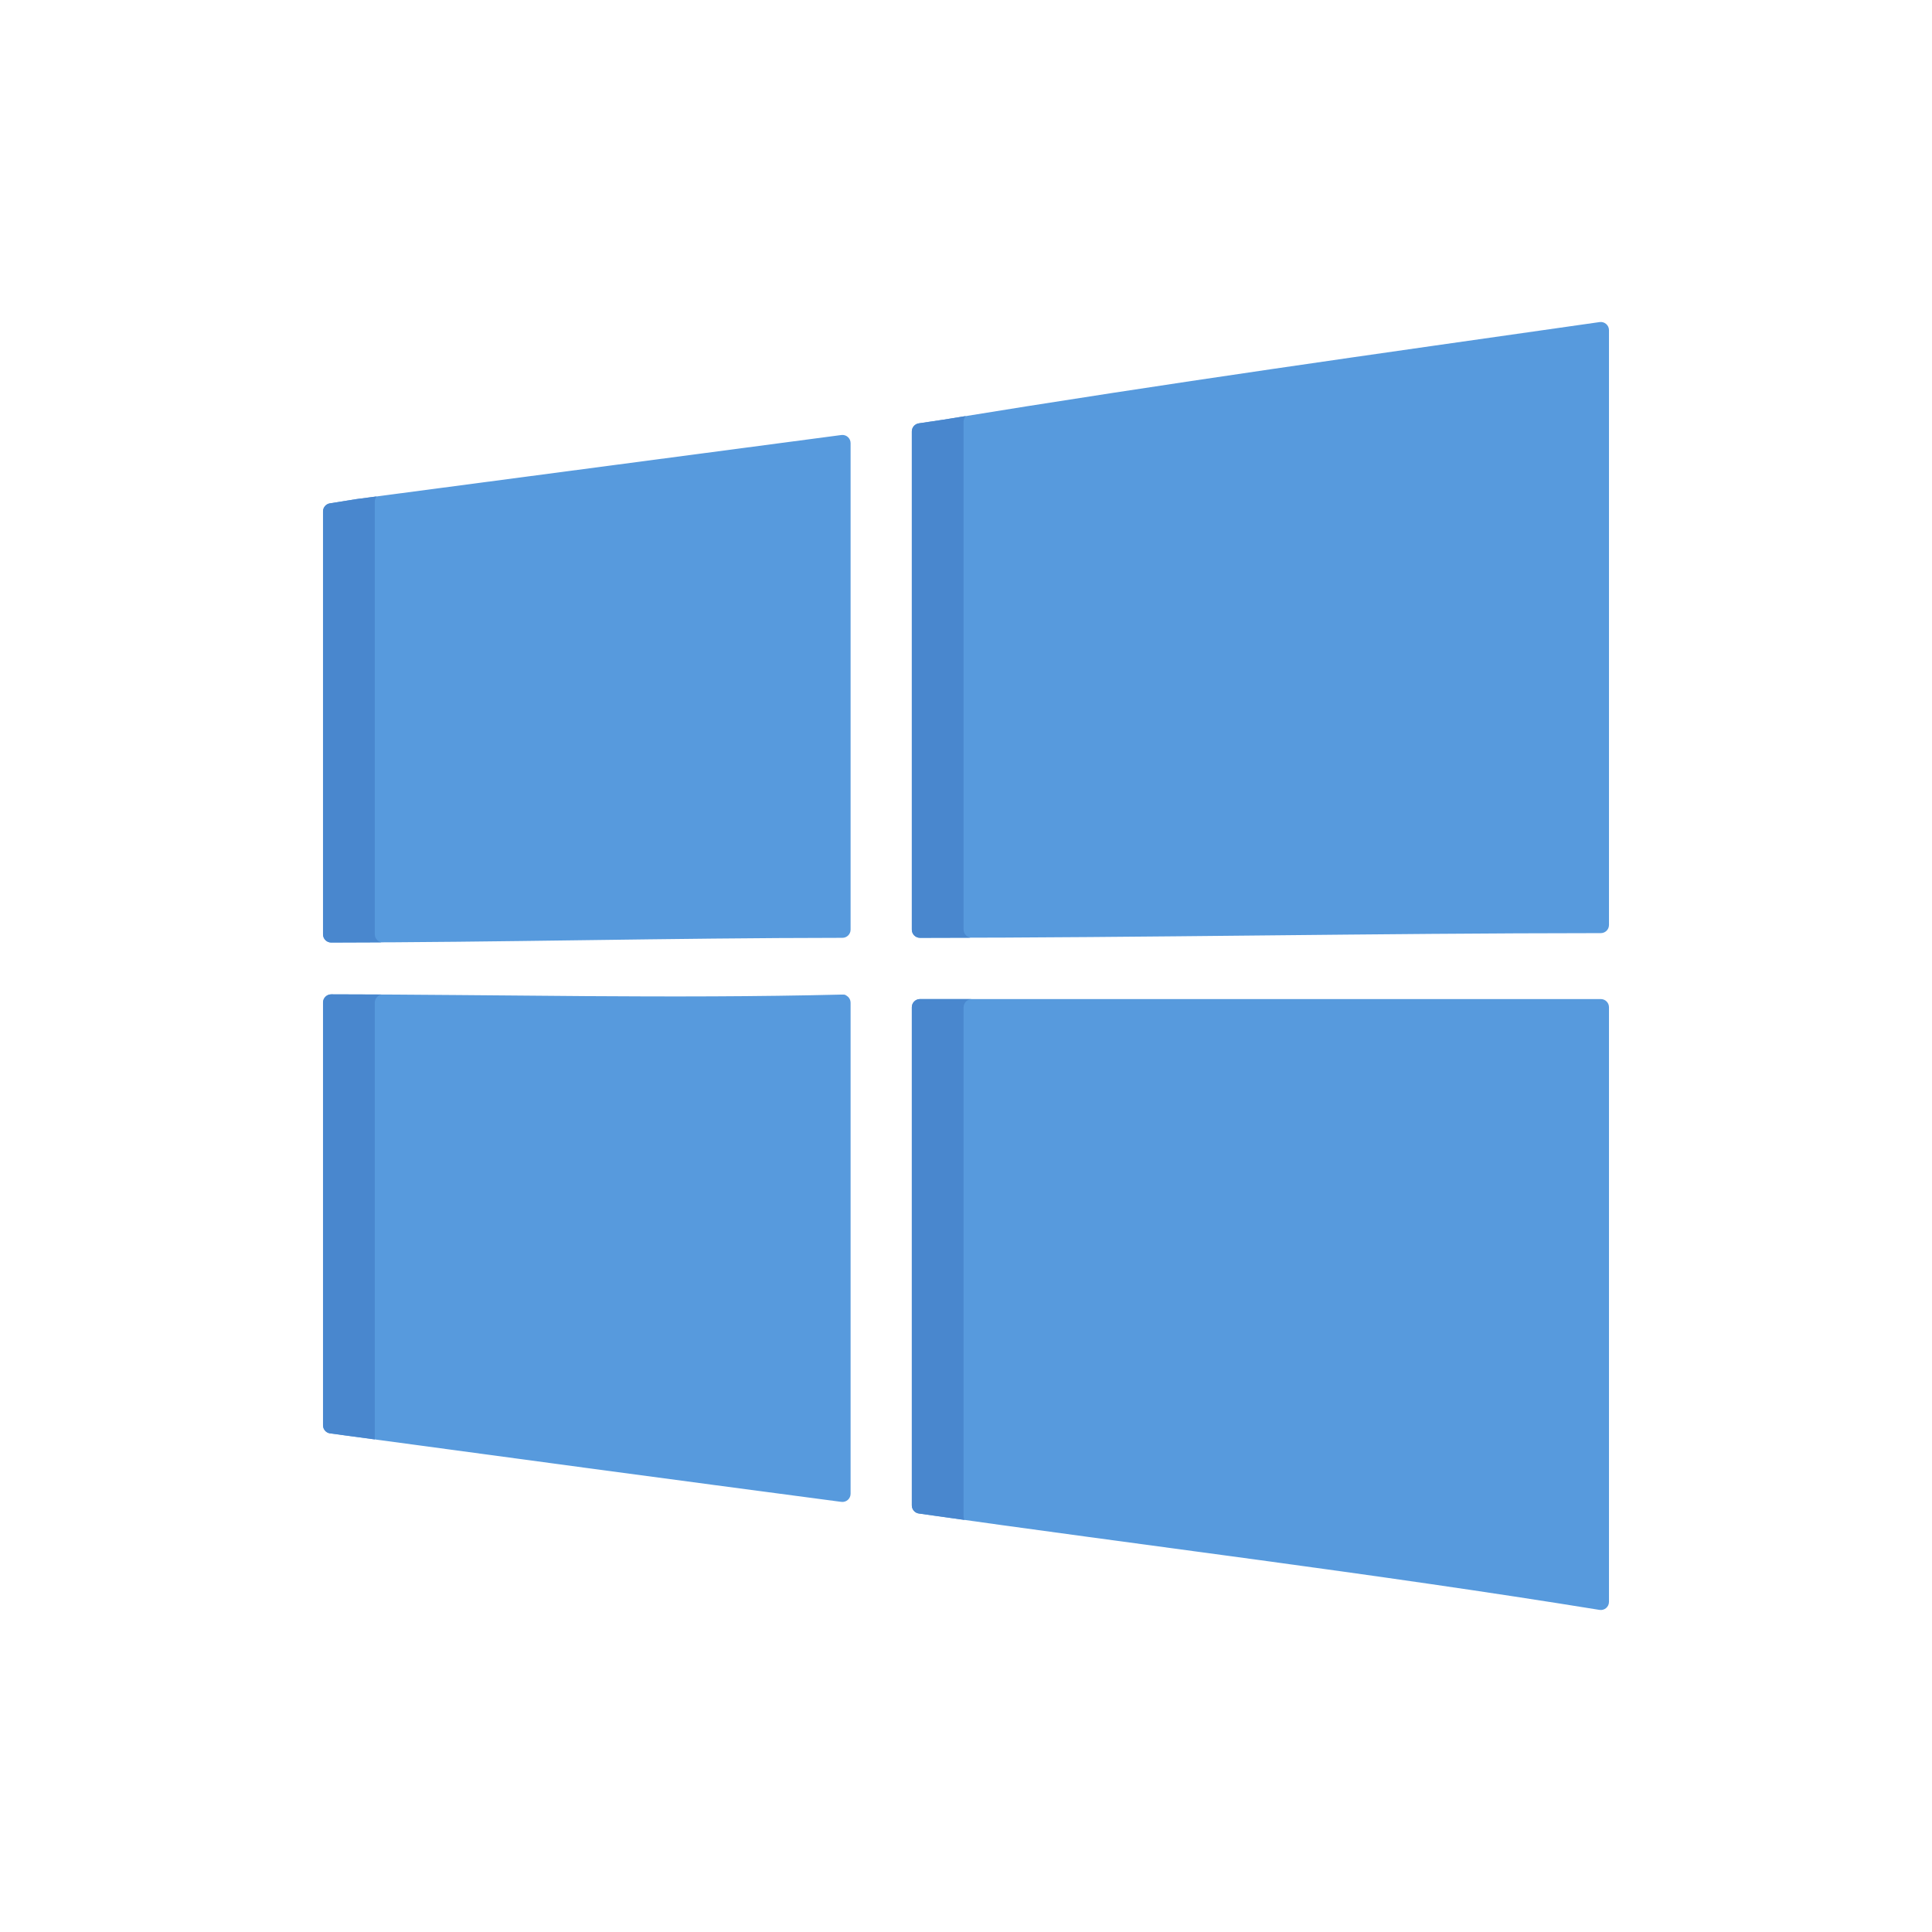
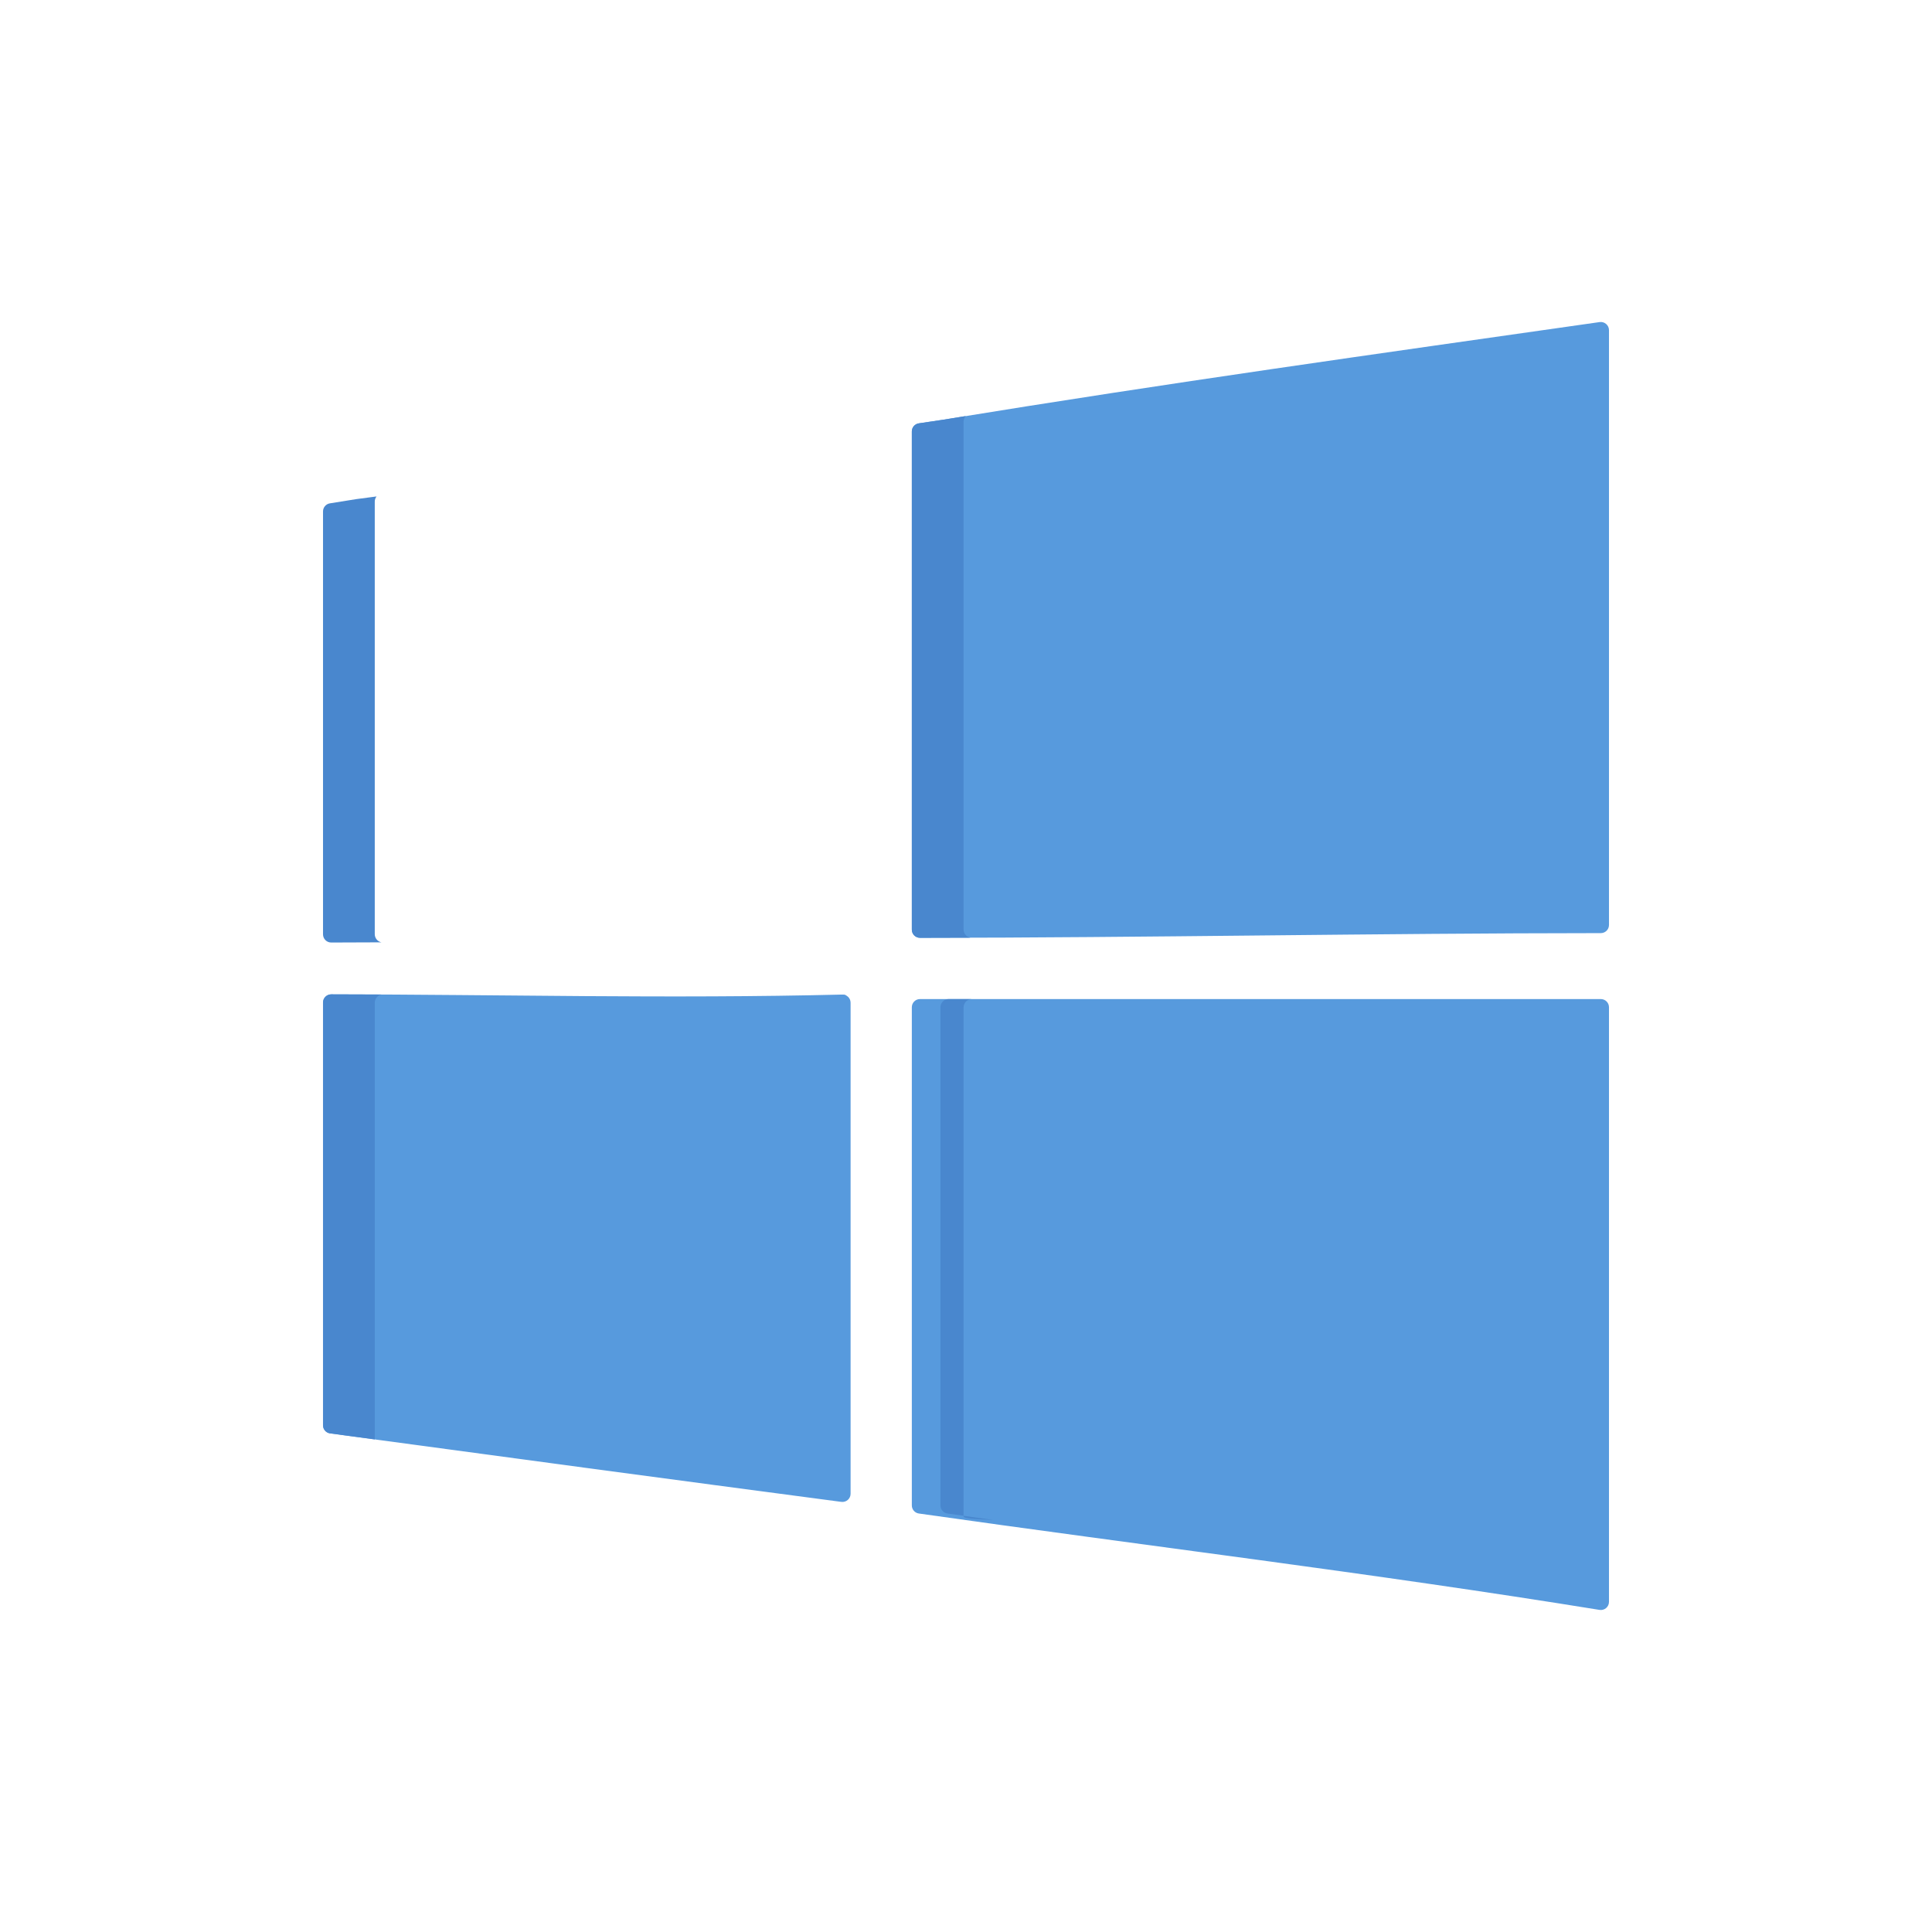
<svg xmlns="http://www.w3.org/2000/svg" version="1.1" id="Capa_1" x="0px" y="0px" viewBox="-128 -128 768.001 768.001" style="enable-background:new 0 0 512.001 512.001;" xml:space="preserve" preserveAspectRatio="xMidYMid meet">
  <g>
    <path style="fill:#579ADD;" d="M246.984,38.837c90.512-14.778,170.665-25.922,260.897-38.804c1.957-0.28,3.717,1.238,3.717,3.214   l0,0v236.437c0,1.792-1.448,3.244-3.24,3.245c-89.633,0.043-181.009,1.828-270.641,1.871c-1.796,0.001-3.249-1.457-3.249-3.252   V59.84V43.499c0-1.609,1.179-2.976,2.771-3.213L246.984,38.837z" />
-     <path style="fill:#579ADD;" d="M13.612,70.411L206.45,44.928c1.946-0.258,3.674,1.257,3.674,3.22v193.409   c0,1.792-1.456,3.243-3.247,3.244c-68.903,0.054-136.075,1.814-203.219,1.87c-1.797,0.001-3.255-1.458-3.255-3.254V84.979V75.3   c0-1.595,1.158-2.954,2.734-3.207L13.612,70.411z" />
    <path style="fill:#579ADD;" d="M3.659,267.272c67.117,0.056,134.262,1.785,203.138,0.084c1.823-0.045,3.328,1.417,3.328,3.241   v195.2c0,1.963-1.733,3.477-3.679,3.221c-68.903-9.075-136.078-18.148-203.229-27.223c-1.611-0.218-2.813-1.594-2.813-3.219   v-168.05C0.404,268.73,1.862,267.271,3.659,267.272z" />
    <path style="fill:#579ADD;" d="M246.984,269.144h261.365c1.794,0,3.249,1.455,3.249,3.249v228.942v7.422   c0,2-1.787,3.52-3.761,3.201c-89.619-14.525-180.973-25.554-270.579-38.313c-1.602-0.228-2.791-1.601-2.791-3.22V272.392   c0-1.794,1.455-3.249,3.249-3.249L246.984,269.144L246.984,269.144z" />
  </g>
  <g>
    <path style="fill:#4987CE;" d="M255.039,241.485V56.25V39.592c0-0.84,0.318-1.612,0.844-2.202c-2.955,0.478-5.921,0.96-8.898,1.447   l-9.747,1.449c-1.592,0.237-2.771,1.603-2.771,3.213v16.34v181.709c0,1.796,1.454,3.253,3.249,3.252   c6.683-0.003,13.394-0.033,20.096-0.054C256.24,244.487,255.039,243.131,255.039,241.485z" />
    <path style="fill:#4987CE;" d="M20.975,243.344V81.282v-9.901c0-0.764,0.268-1.469,0.709-2.036l-8.072,1.066l-10.474,1.68   c-1.576,0.253-2.734,1.612-2.734,3.207v9.68v158.438c0,1.797,1.459,3.256,3.255,3.254c6.65-0.006,13.301-0.039,19.953-0.075   C22.107,246.278,20.975,244.943,20.975,243.344z" />
    <path style="fill:#4987CE;" d="M208.576,267.842c-0.517-0.318-1.126-0.502-1.78-0.486l0,0L208.576,267.842z" />
    <path style="fill:#4987CE;" d="M20.975,444.019V270.63c0-1.633,1.168-2.992,2.714-3.293c-6.678-0.034-13.355-0.059-20.031-0.065   c-1.796-0.002-3.255,1.457-3.255,3.254v168.049c0,1.626,1.202,3.001,2.814,3.219c5.924,0.801,11.85,1.601,17.776,2.401   C20.988,444.136,20.975,444.08,20.975,444.019z" />
-     <path style="fill:#4987CE;" d="M255.039,474.705V272.461c0-1.832,1.486-3.318,3.318-3.318h-11.372h-9.269   c-1.794,0-3.248,1.455-3.248,3.248v198.033c0,1.618,1.188,2.991,2.791,3.22c6.042,0.861,12.094,1.712,18.151,2.558   C255.178,475.749,255.039,475.243,255.039,474.705z" />
+     <path style="fill:#4987CE;" d="M255.039,474.705V272.461c0-1.832,1.486-3.318,3.318-3.318h-9.269   c-1.794,0-3.248,1.455-3.248,3.248v198.033c0,1.618,1.188,2.991,2.791,3.22c6.042,0.861,12.094,1.712,18.151,2.558   C255.178,475.749,255.039,475.243,255.039,474.705z" />
  </g>
  <g>
</g>
  <g>
</g>
  <g>
</g>
  <g>
</g>
  <g>
</g>
  <g>
</g>
  <g>
</g>
  <g>
</g>
  <g>
</g>
  <g>
</g>
  <g>
</g>
  <g>
</g>
  <g>
</g>
  <g>
</g>
  <g>
</g>
</svg>